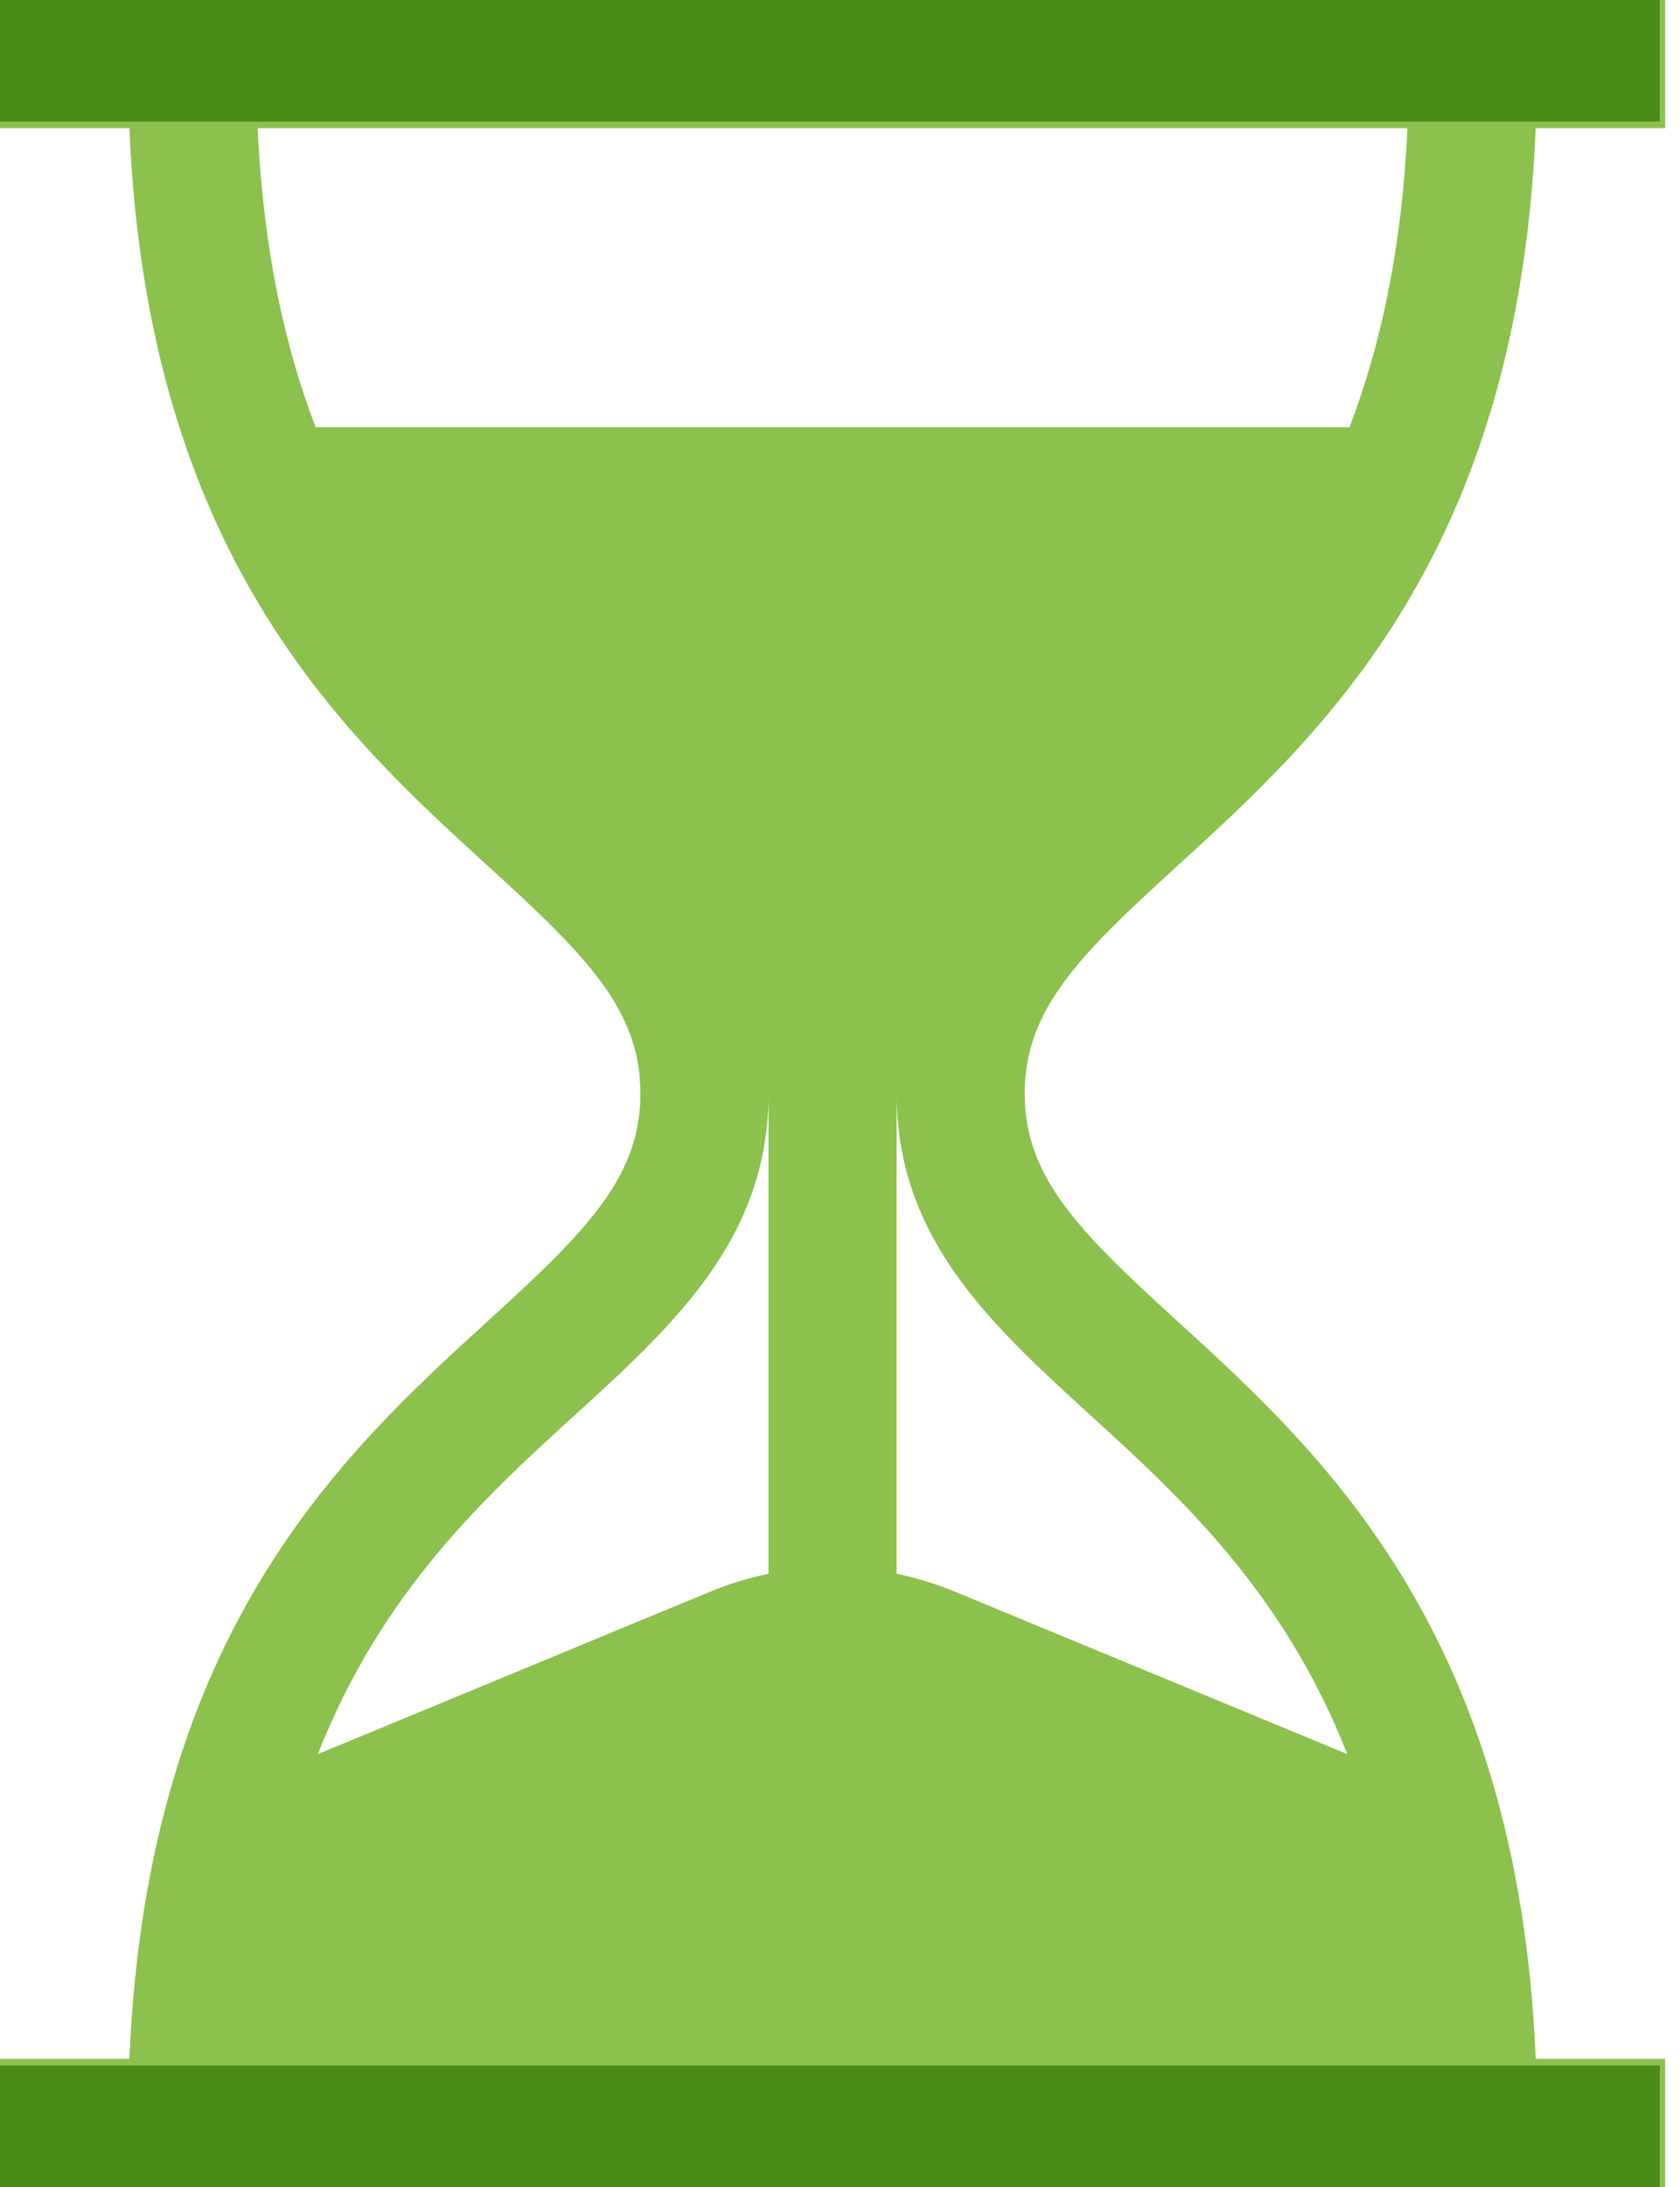
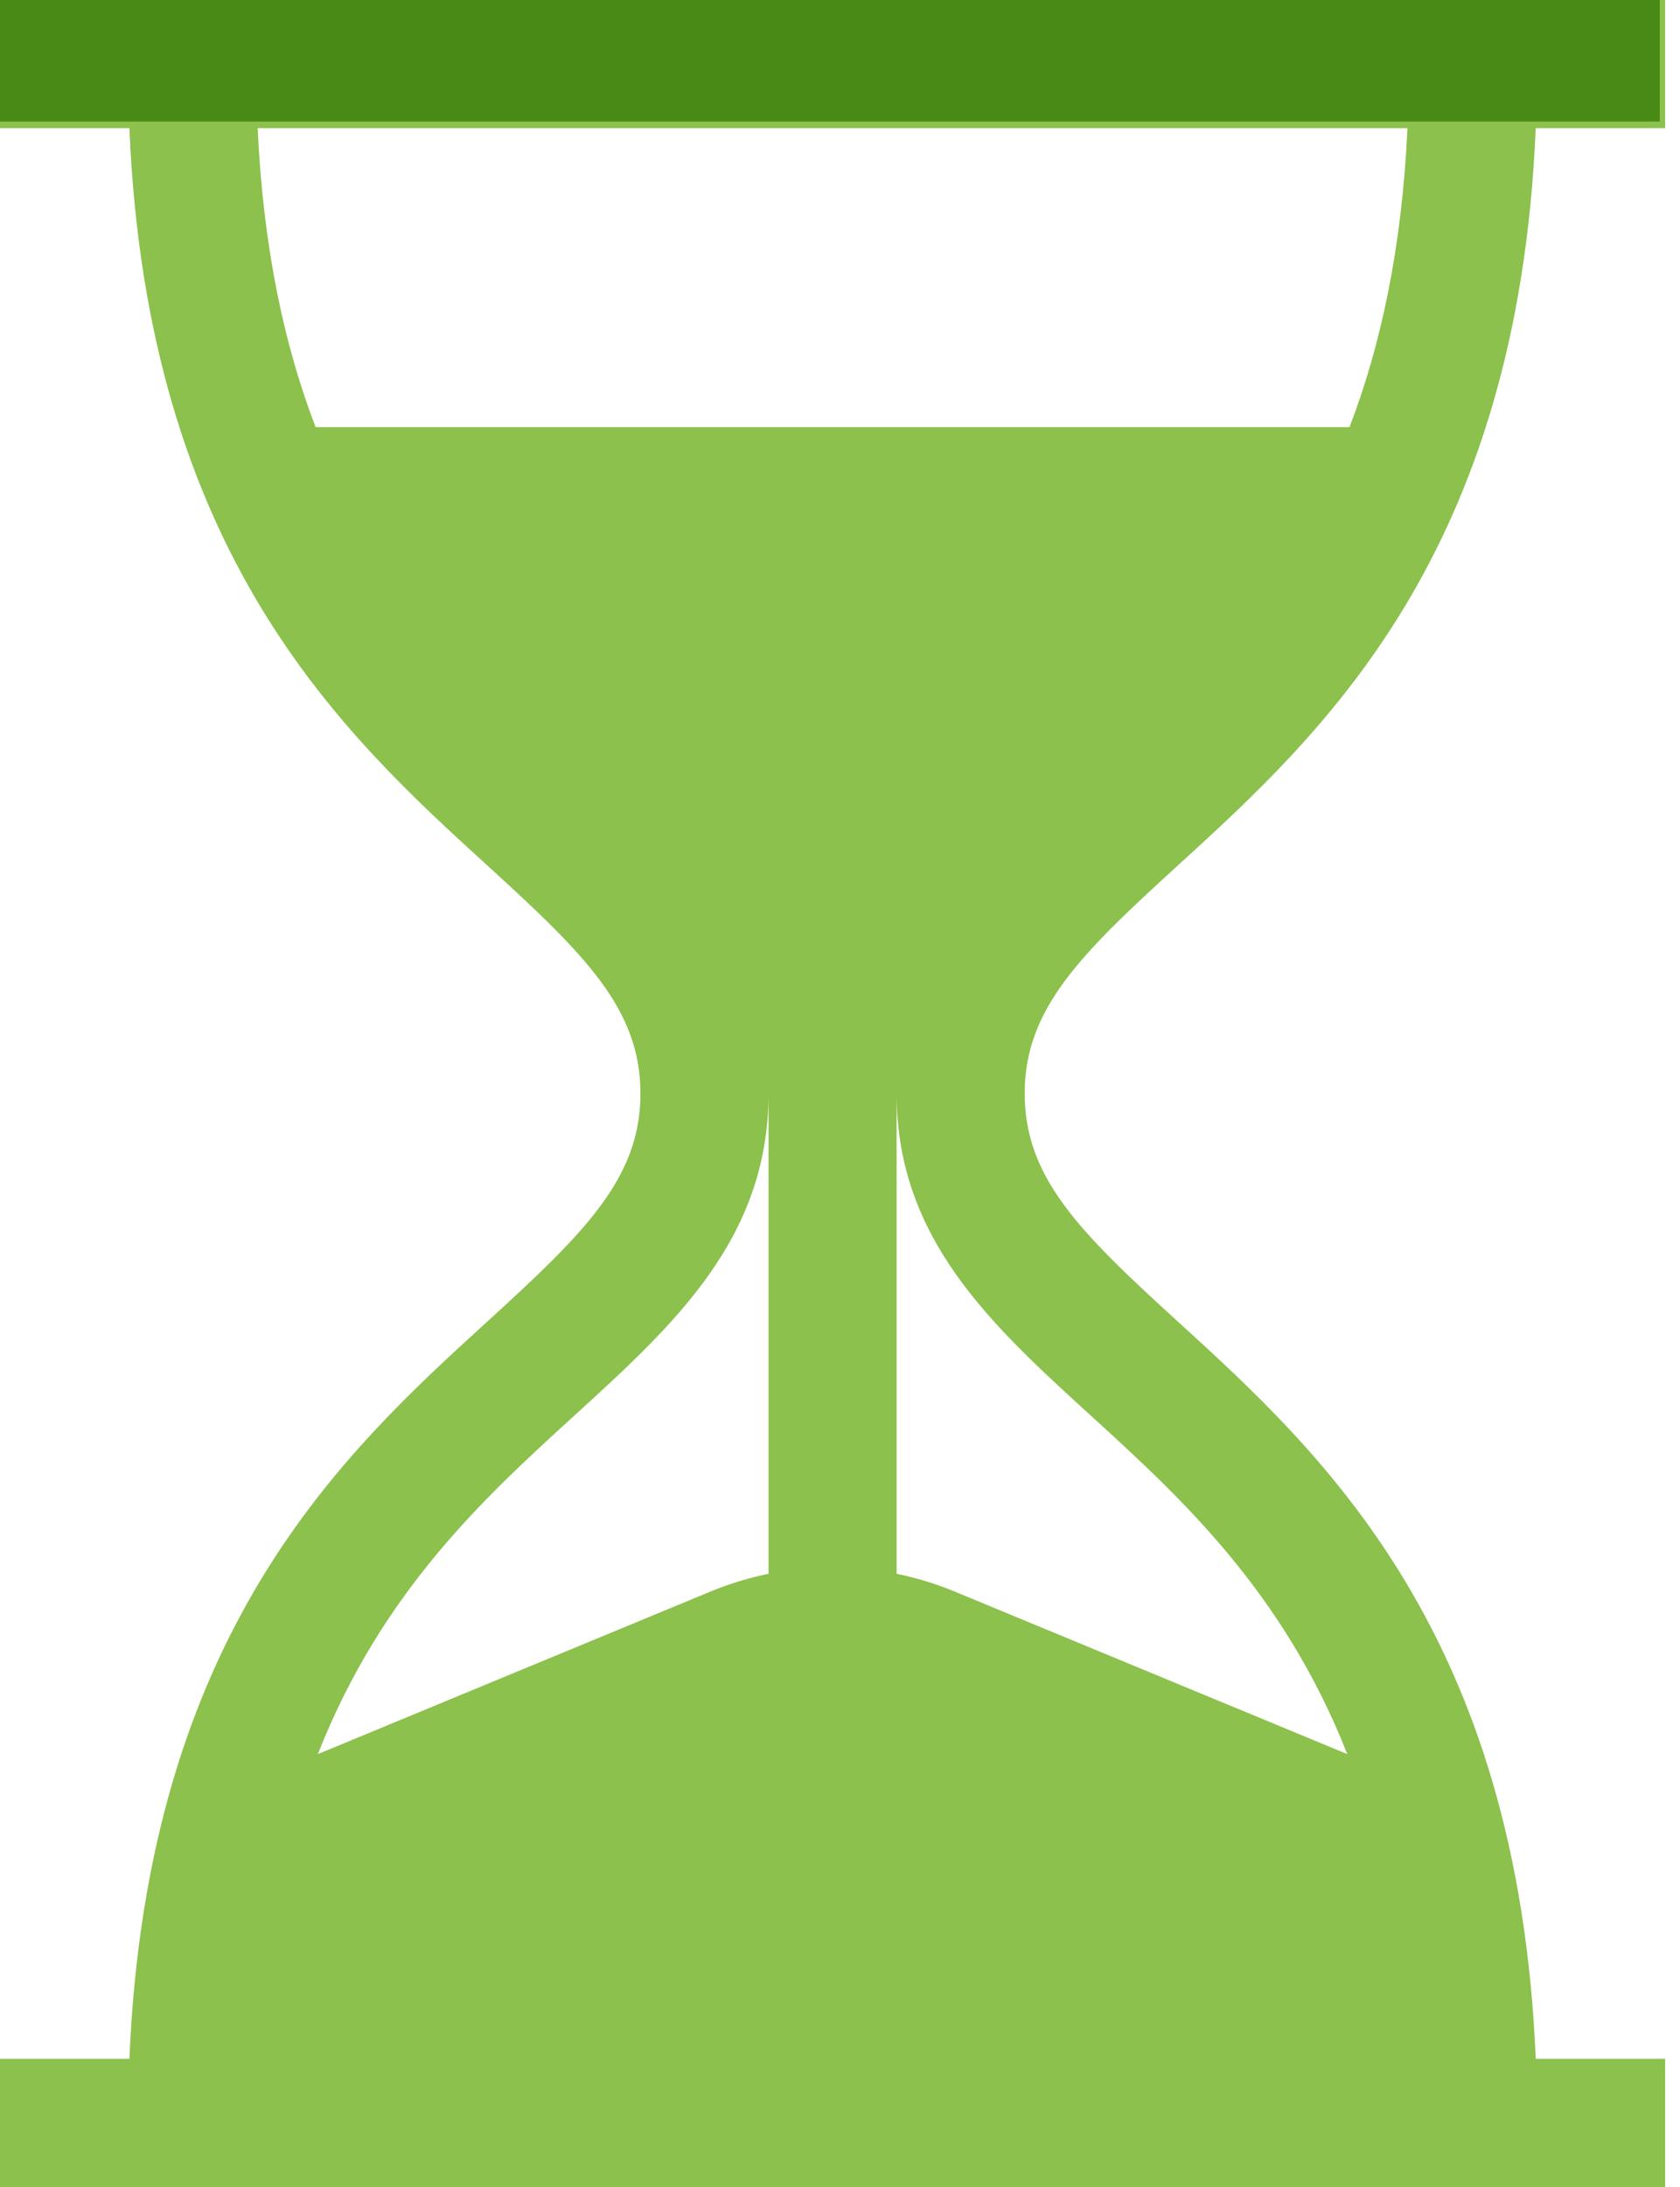
<svg xmlns="http://www.w3.org/2000/svg" width="83" height="108" viewBox="0 0 83 108" fill="none">
  <path d="M58.146 42.779C65.306 36.251 74.99 27.421 75.872 6.328H82.266V0H0V6.328H6.393C7.276 27.421 16.959 36.251 24.12 42.779C28.923 47.158 31.641 49.838 31.641 54C31.641 58.162 28.923 60.842 24.12 65.221C16.959 71.749 7.276 80.579 6.393 101.672H0V108H82.266V101.672H75.872C74.99 80.579 65.306 71.749 58.146 65.221C53.343 60.842 50.625 58.162 50.625 54C50.625 49.838 53.343 47.158 58.146 42.779ZM37.969 77.717C36.992 77.919 36.026 78.213 35.084 78.602L15.704 86.622C18.868 78.575 23.966 73.925 28.383 69.898C33.313 65.403 37.969 61.158 37.969 54V77.717ZM53.883 69.898C58.3 73.925 63.397 78.575 66.562 86.622L47.182 78.602C46.24 78.212 45.274 77.919 44.297 77.717V54C44.297 61.158 48.953 65.403 53.883 69.898ZM15.592 21.094C14.062 17.107 13.006 12.294 12.729 6.328H69.536C69.26 12.294 68.203 17.107 66.673 21.094H15.592Z" fill="#8BC14C" />
  <rect width="82" height="6" fill="#498916" />
-   <rect y="102" width="82" height="6" fill="#498916" />
</svg>